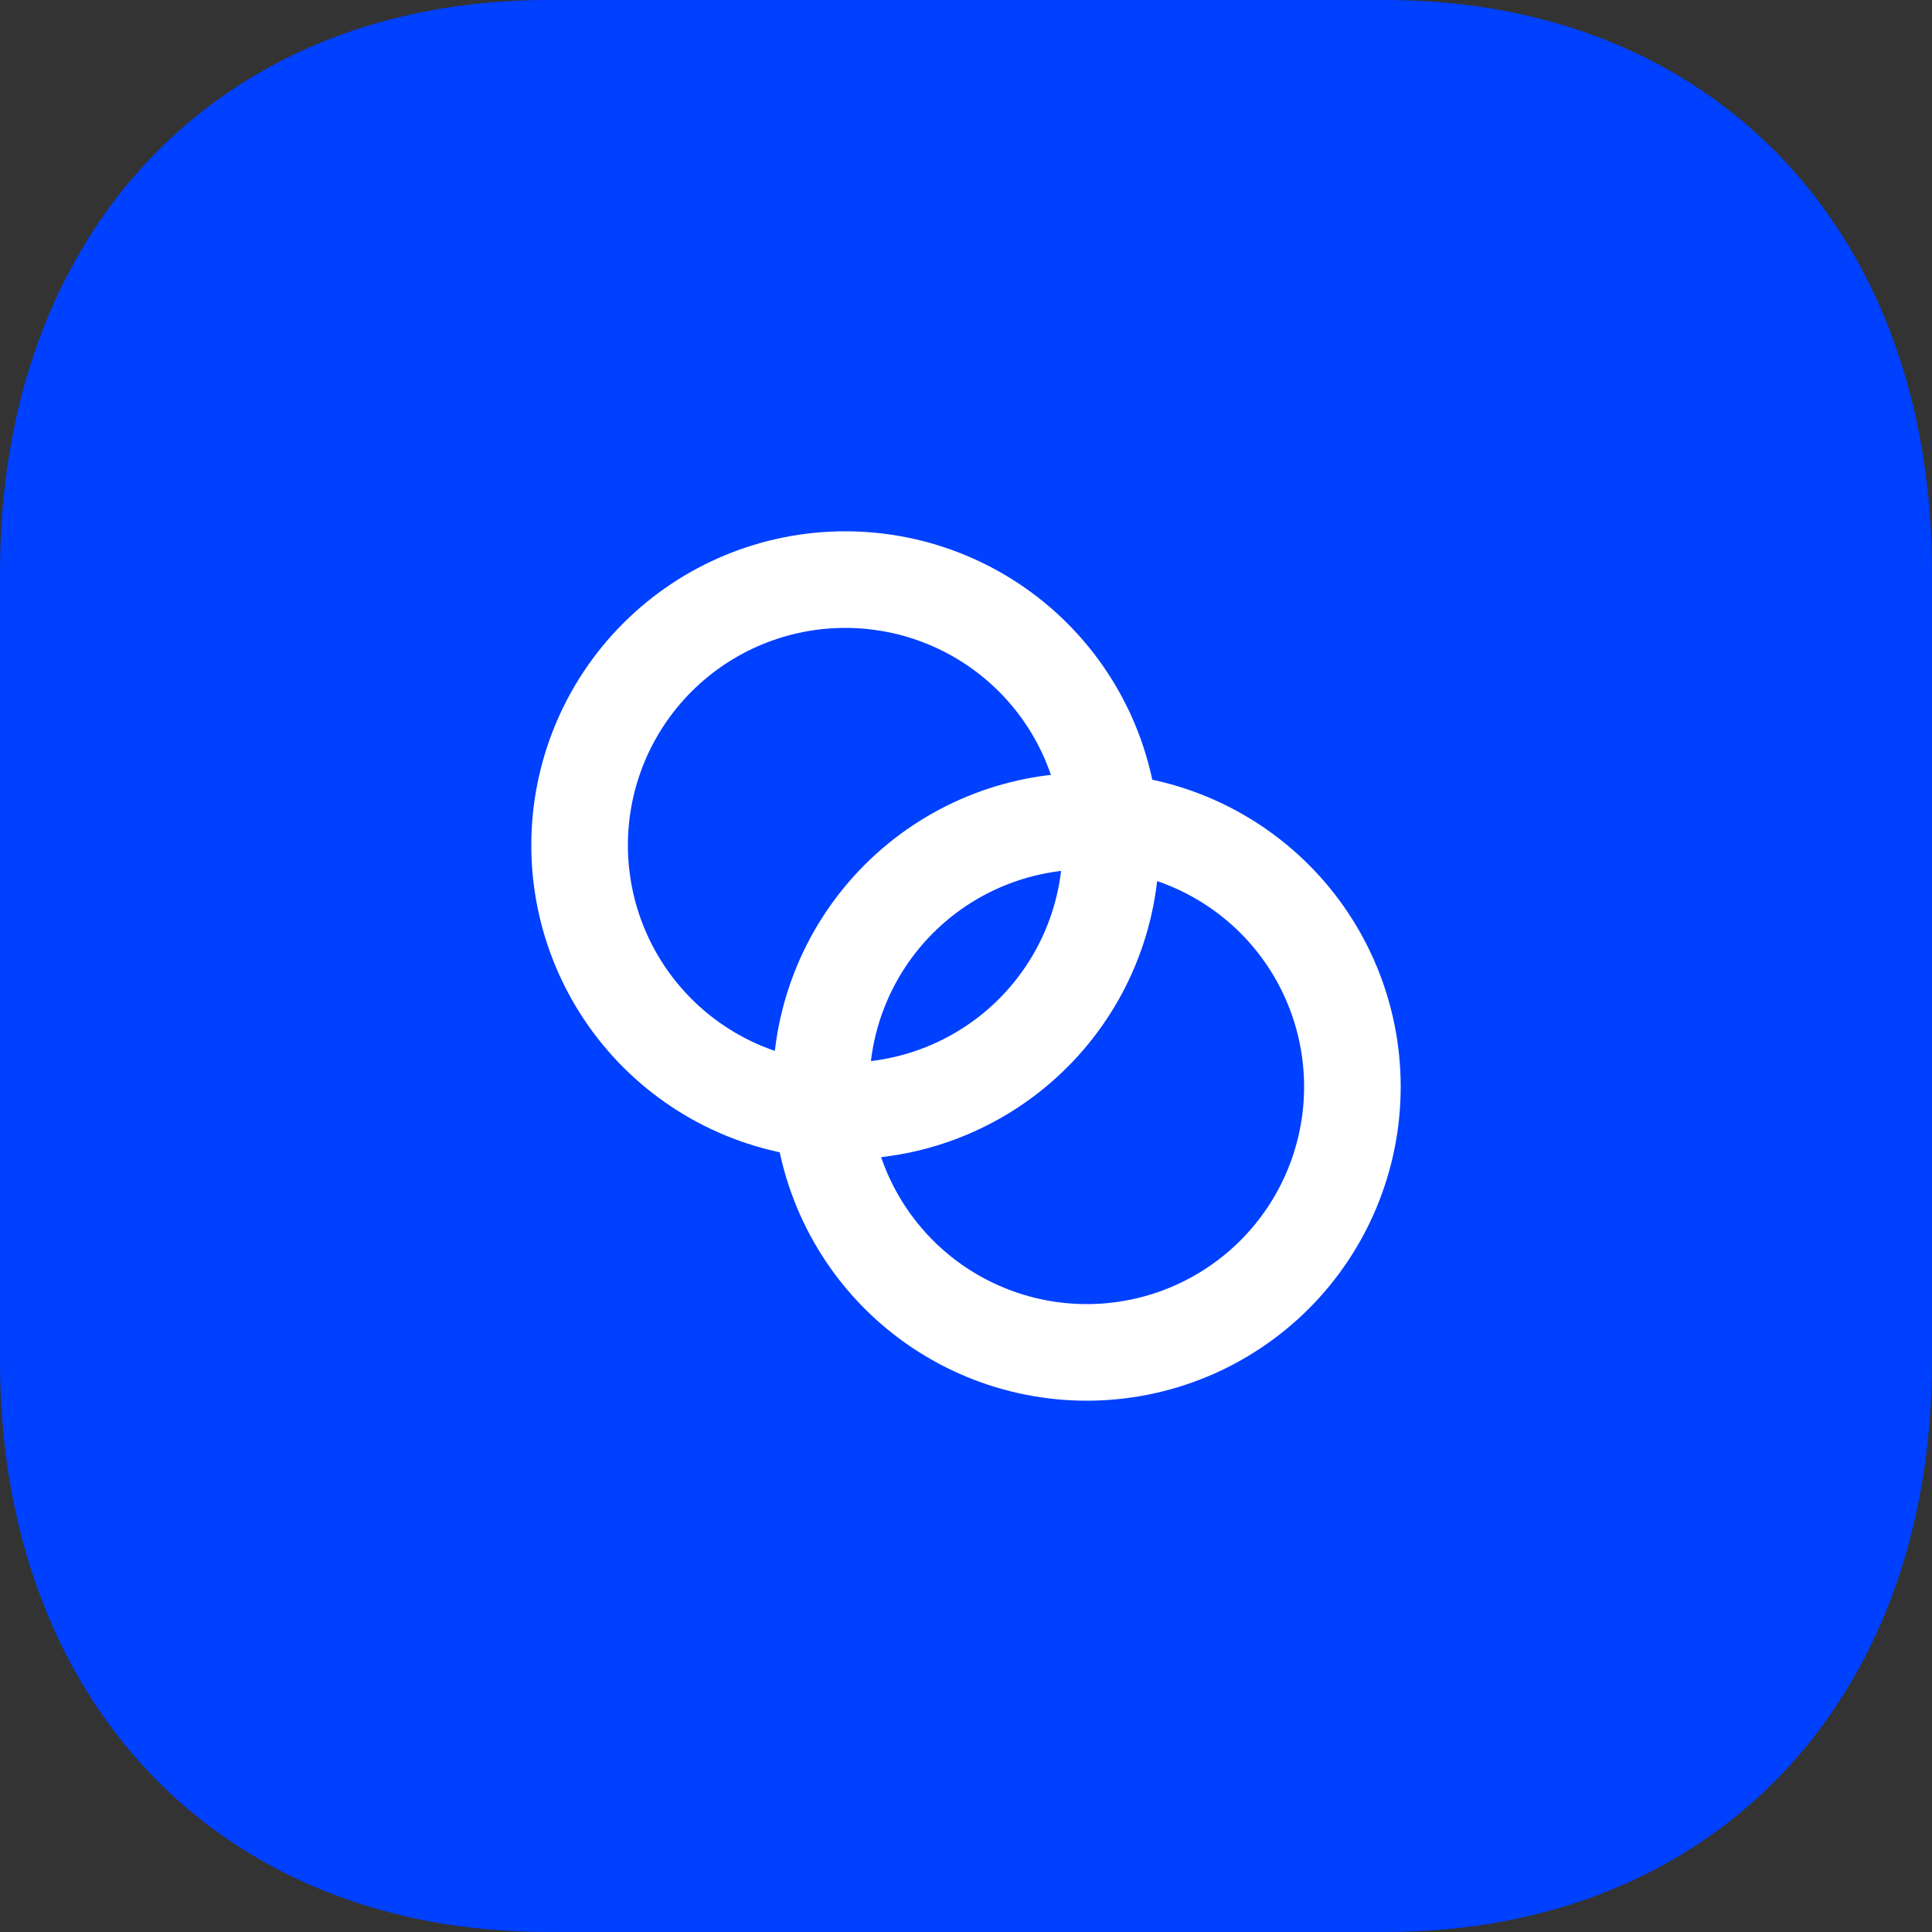
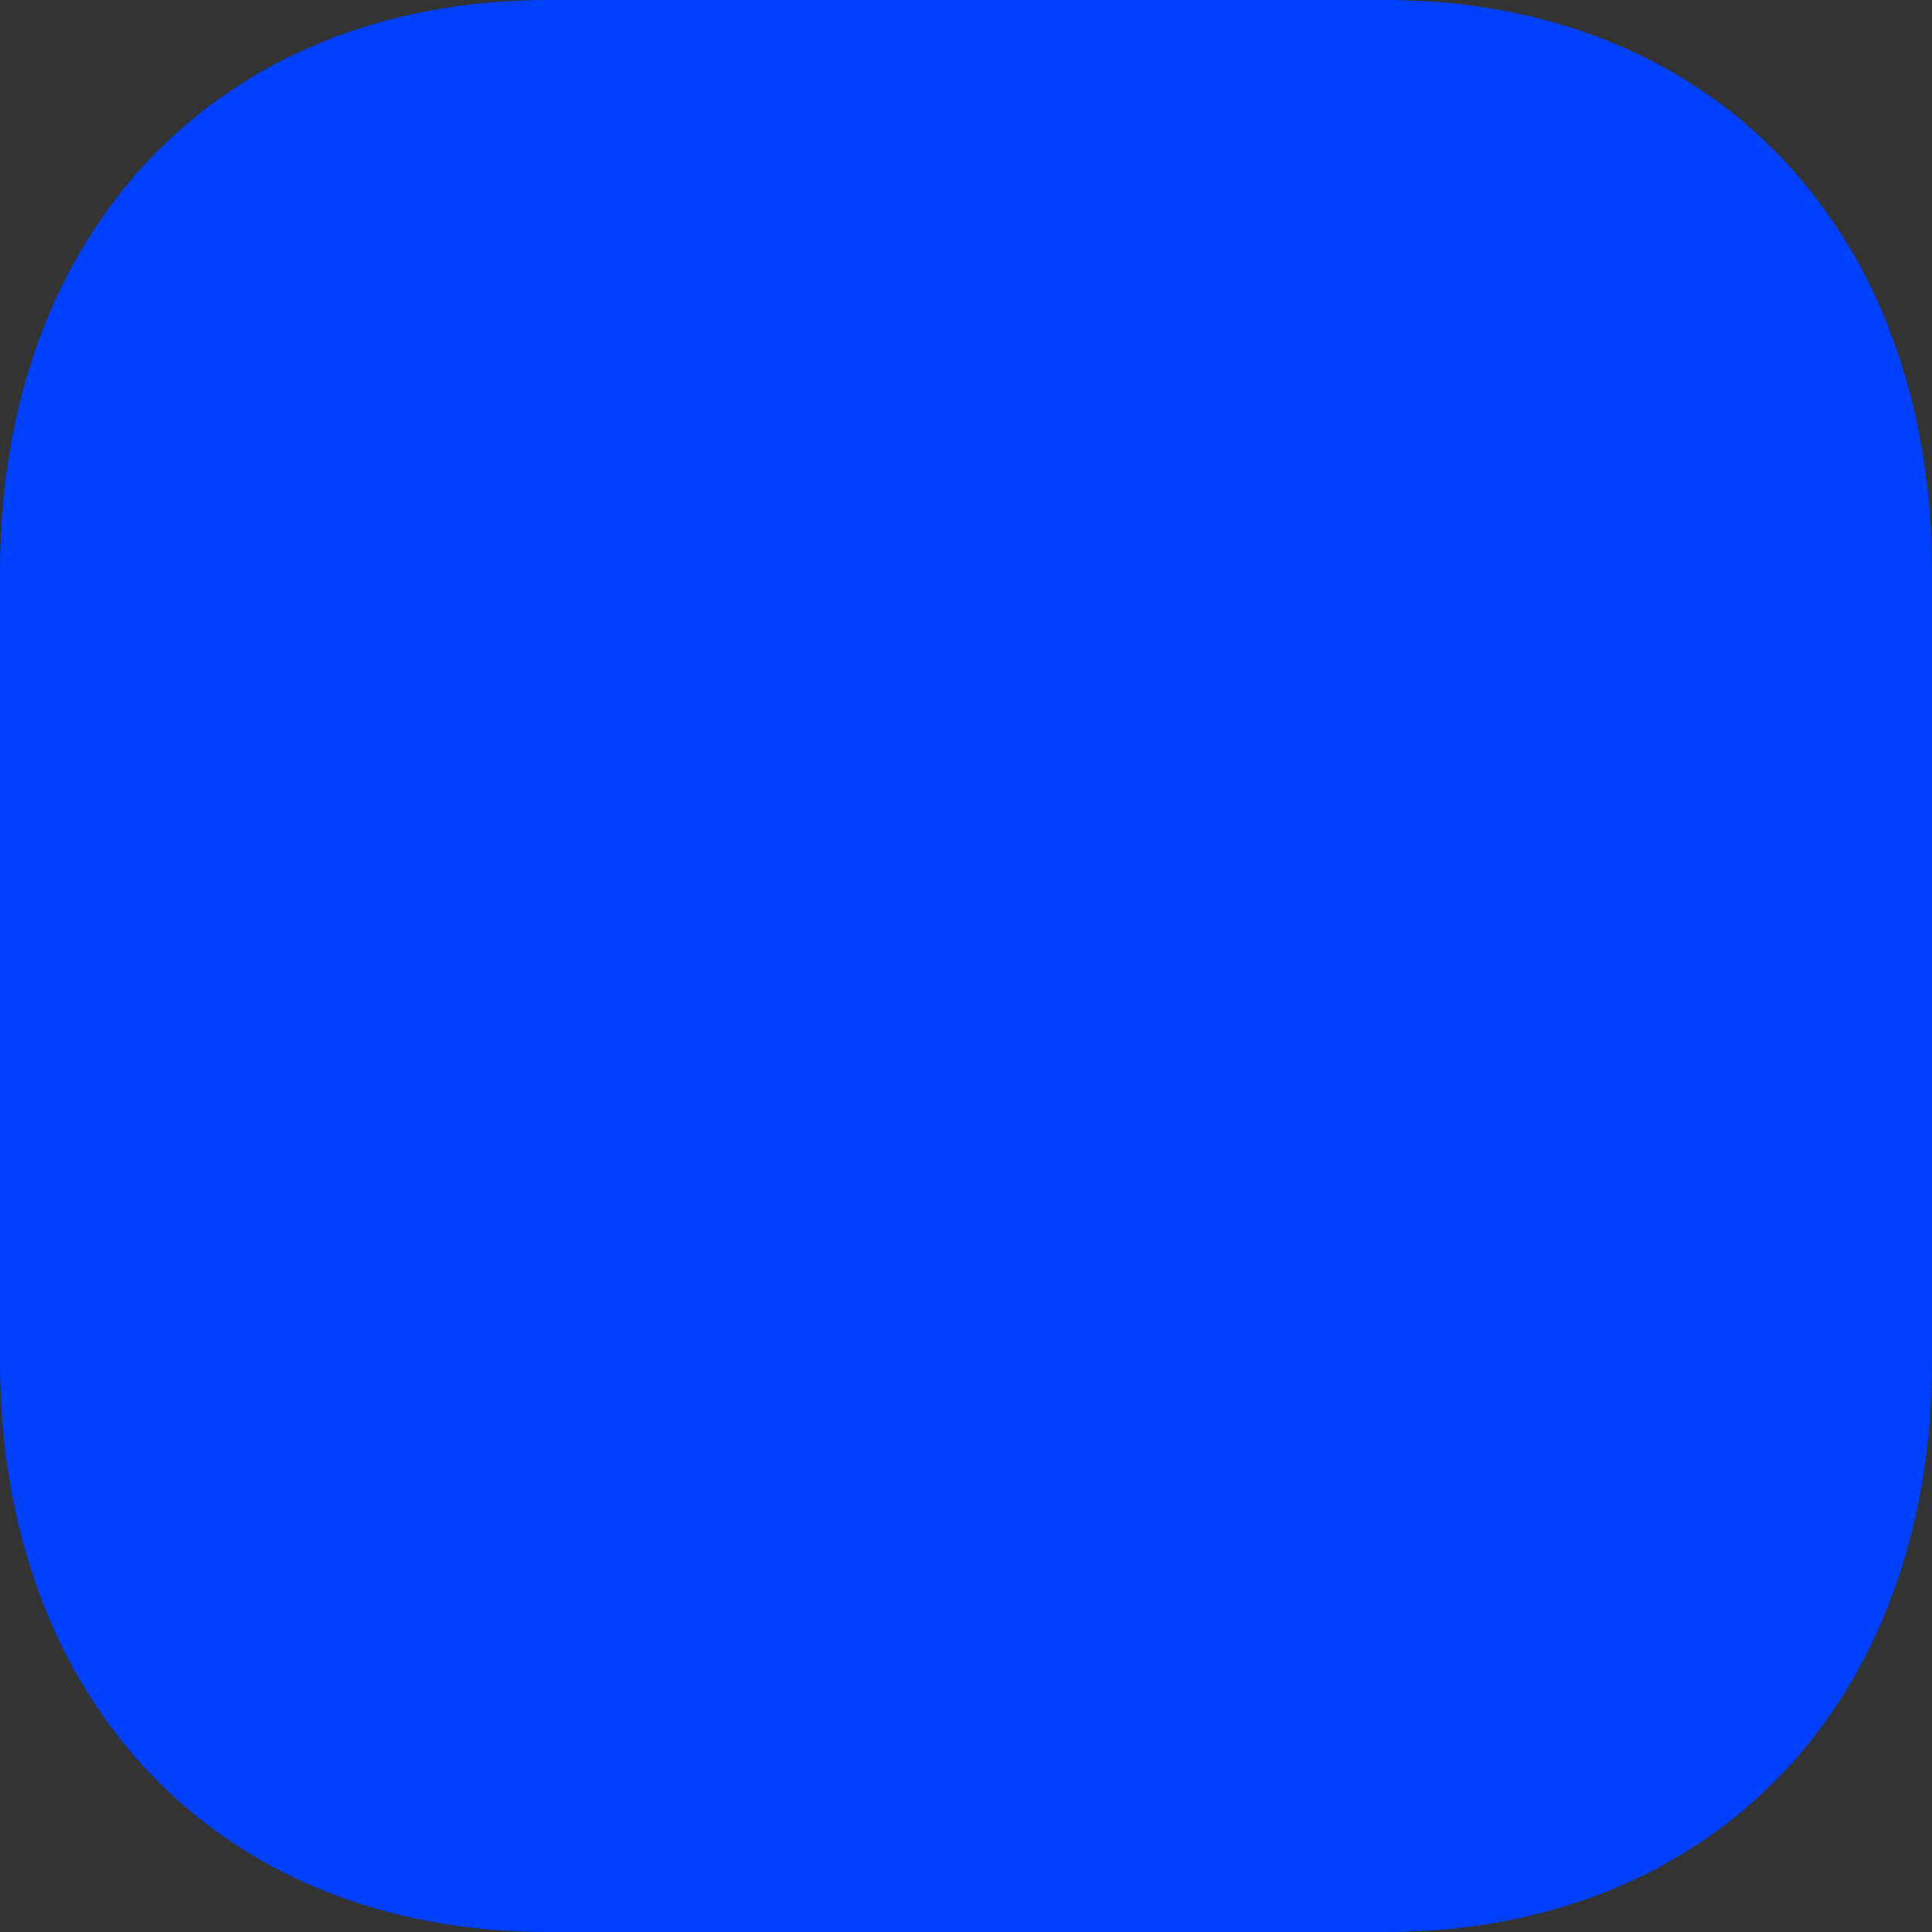
<svg xmlns="http://www.w3.org/2000/svg" width="60" height="60" viewBox="0 0 60 60" fill="none">
  <rect x="0" y="0" width="60" height="60" fill="#333333" stroke="none" />
  <path d="M43.02 0H17.01C6.84 0 0 7.14 0 17.76V42.27C0 52.86 6.84 60 17.01 60H43.02C53.19 60 60 52.86 60 42.27V17.76C60 7.14 53.19 0 43.02 0Z" fill="#0040FF" />
-   <path d="M18 26.25C18 28.438 18.869 30.537 20.416 32.084C21.963 33.631 24.062 34.5 26.25 34.5C28.438 34.5 30.537 33.631 32.084 32.084C33.631 30.537 34.5 28.438 34.5 26.25C34.5 24.062 33.631 21.963 32.084 20.416C30.537 18.869 28.438 18 26.25 18C24.062 18 21.963 18.869 20.416 20.416C18.869 21.963 18 24.062 18 26.25Z" stroke="white" stroke-width="3" stroke-linecap="round" stroke-linejoin="round" />
-   <path d="M25.5 33.75C25.5 35.938 26.369 38.036 27.916 39.584C29.463 41.131 31.562 42 33.75 42C35.938 42 38.036 41.131 39.584 39.584C41.131 38.036 42 35.938 42 33.75C42 31.562 41.131 29.463 39.584 27.916C38.036 26.369 35.938 25.5 33.75 25.5C31.562 25.5 29.463 26.369 27.916 27.916C26.369 29.463 25.5 31.562 25.5 33.75Z" stroke="white" stroke-width="3" stroke-linecap="round" stroke-linejoin="round" />
</svg>